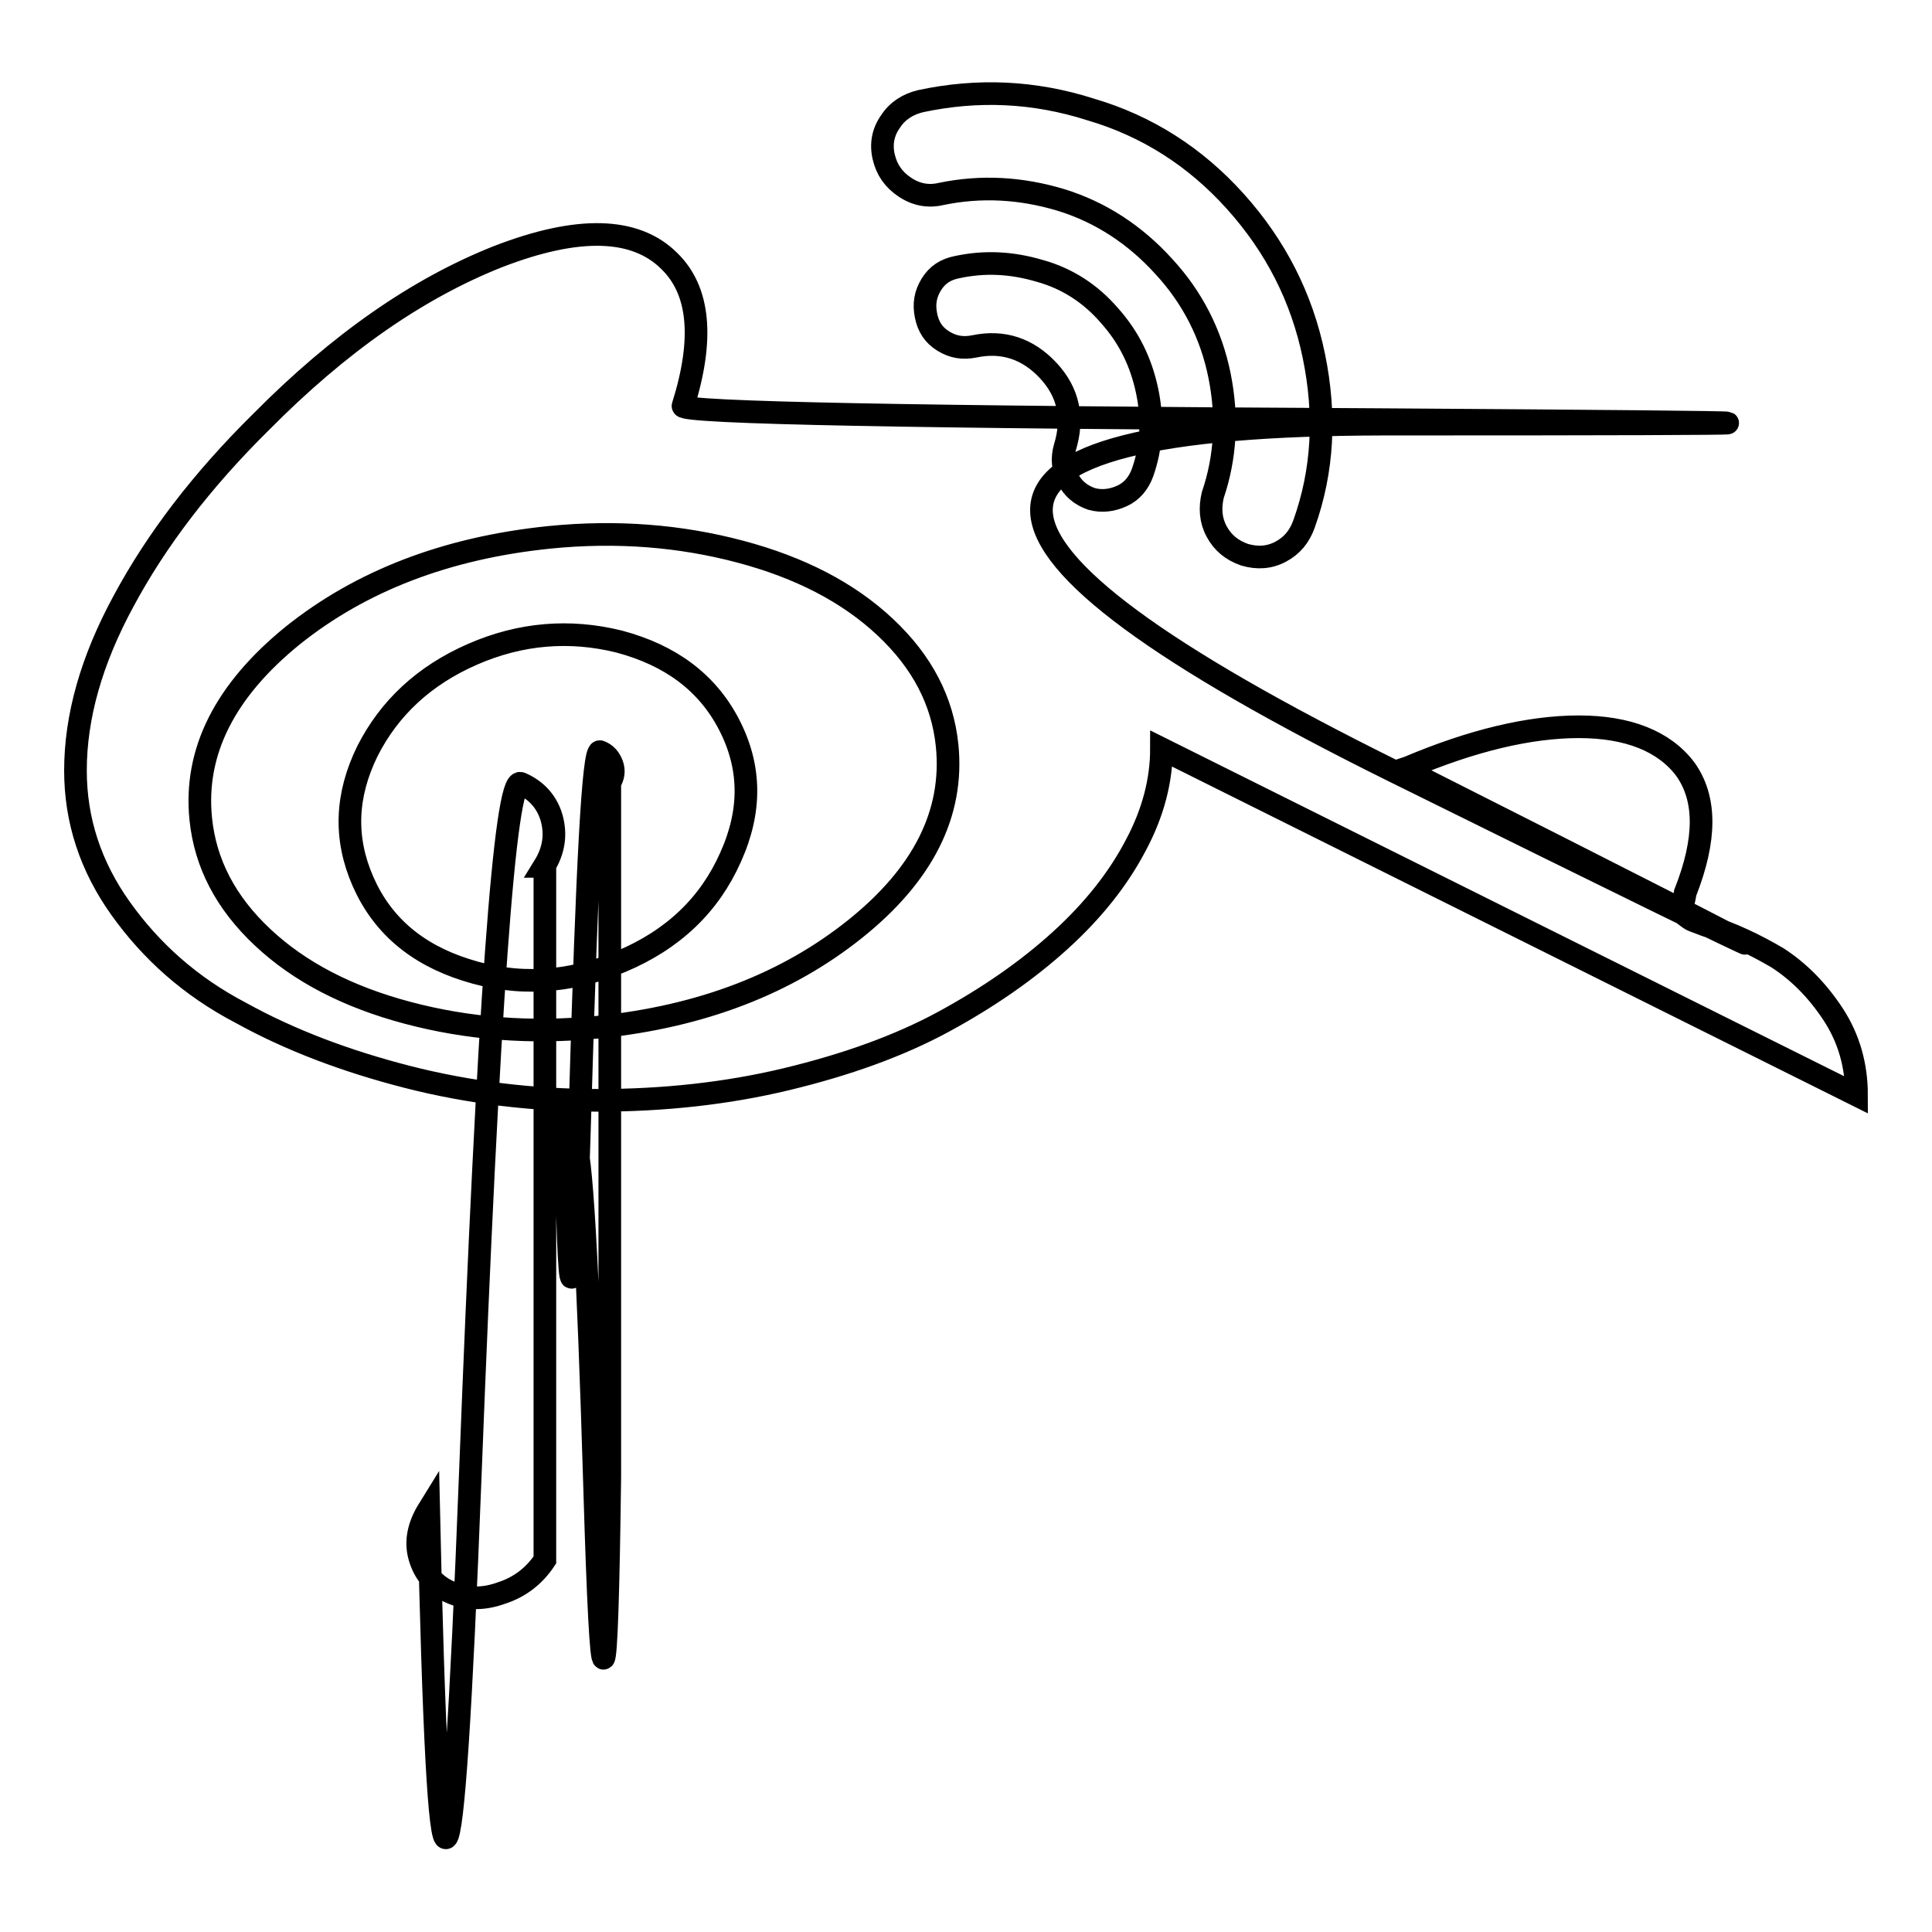
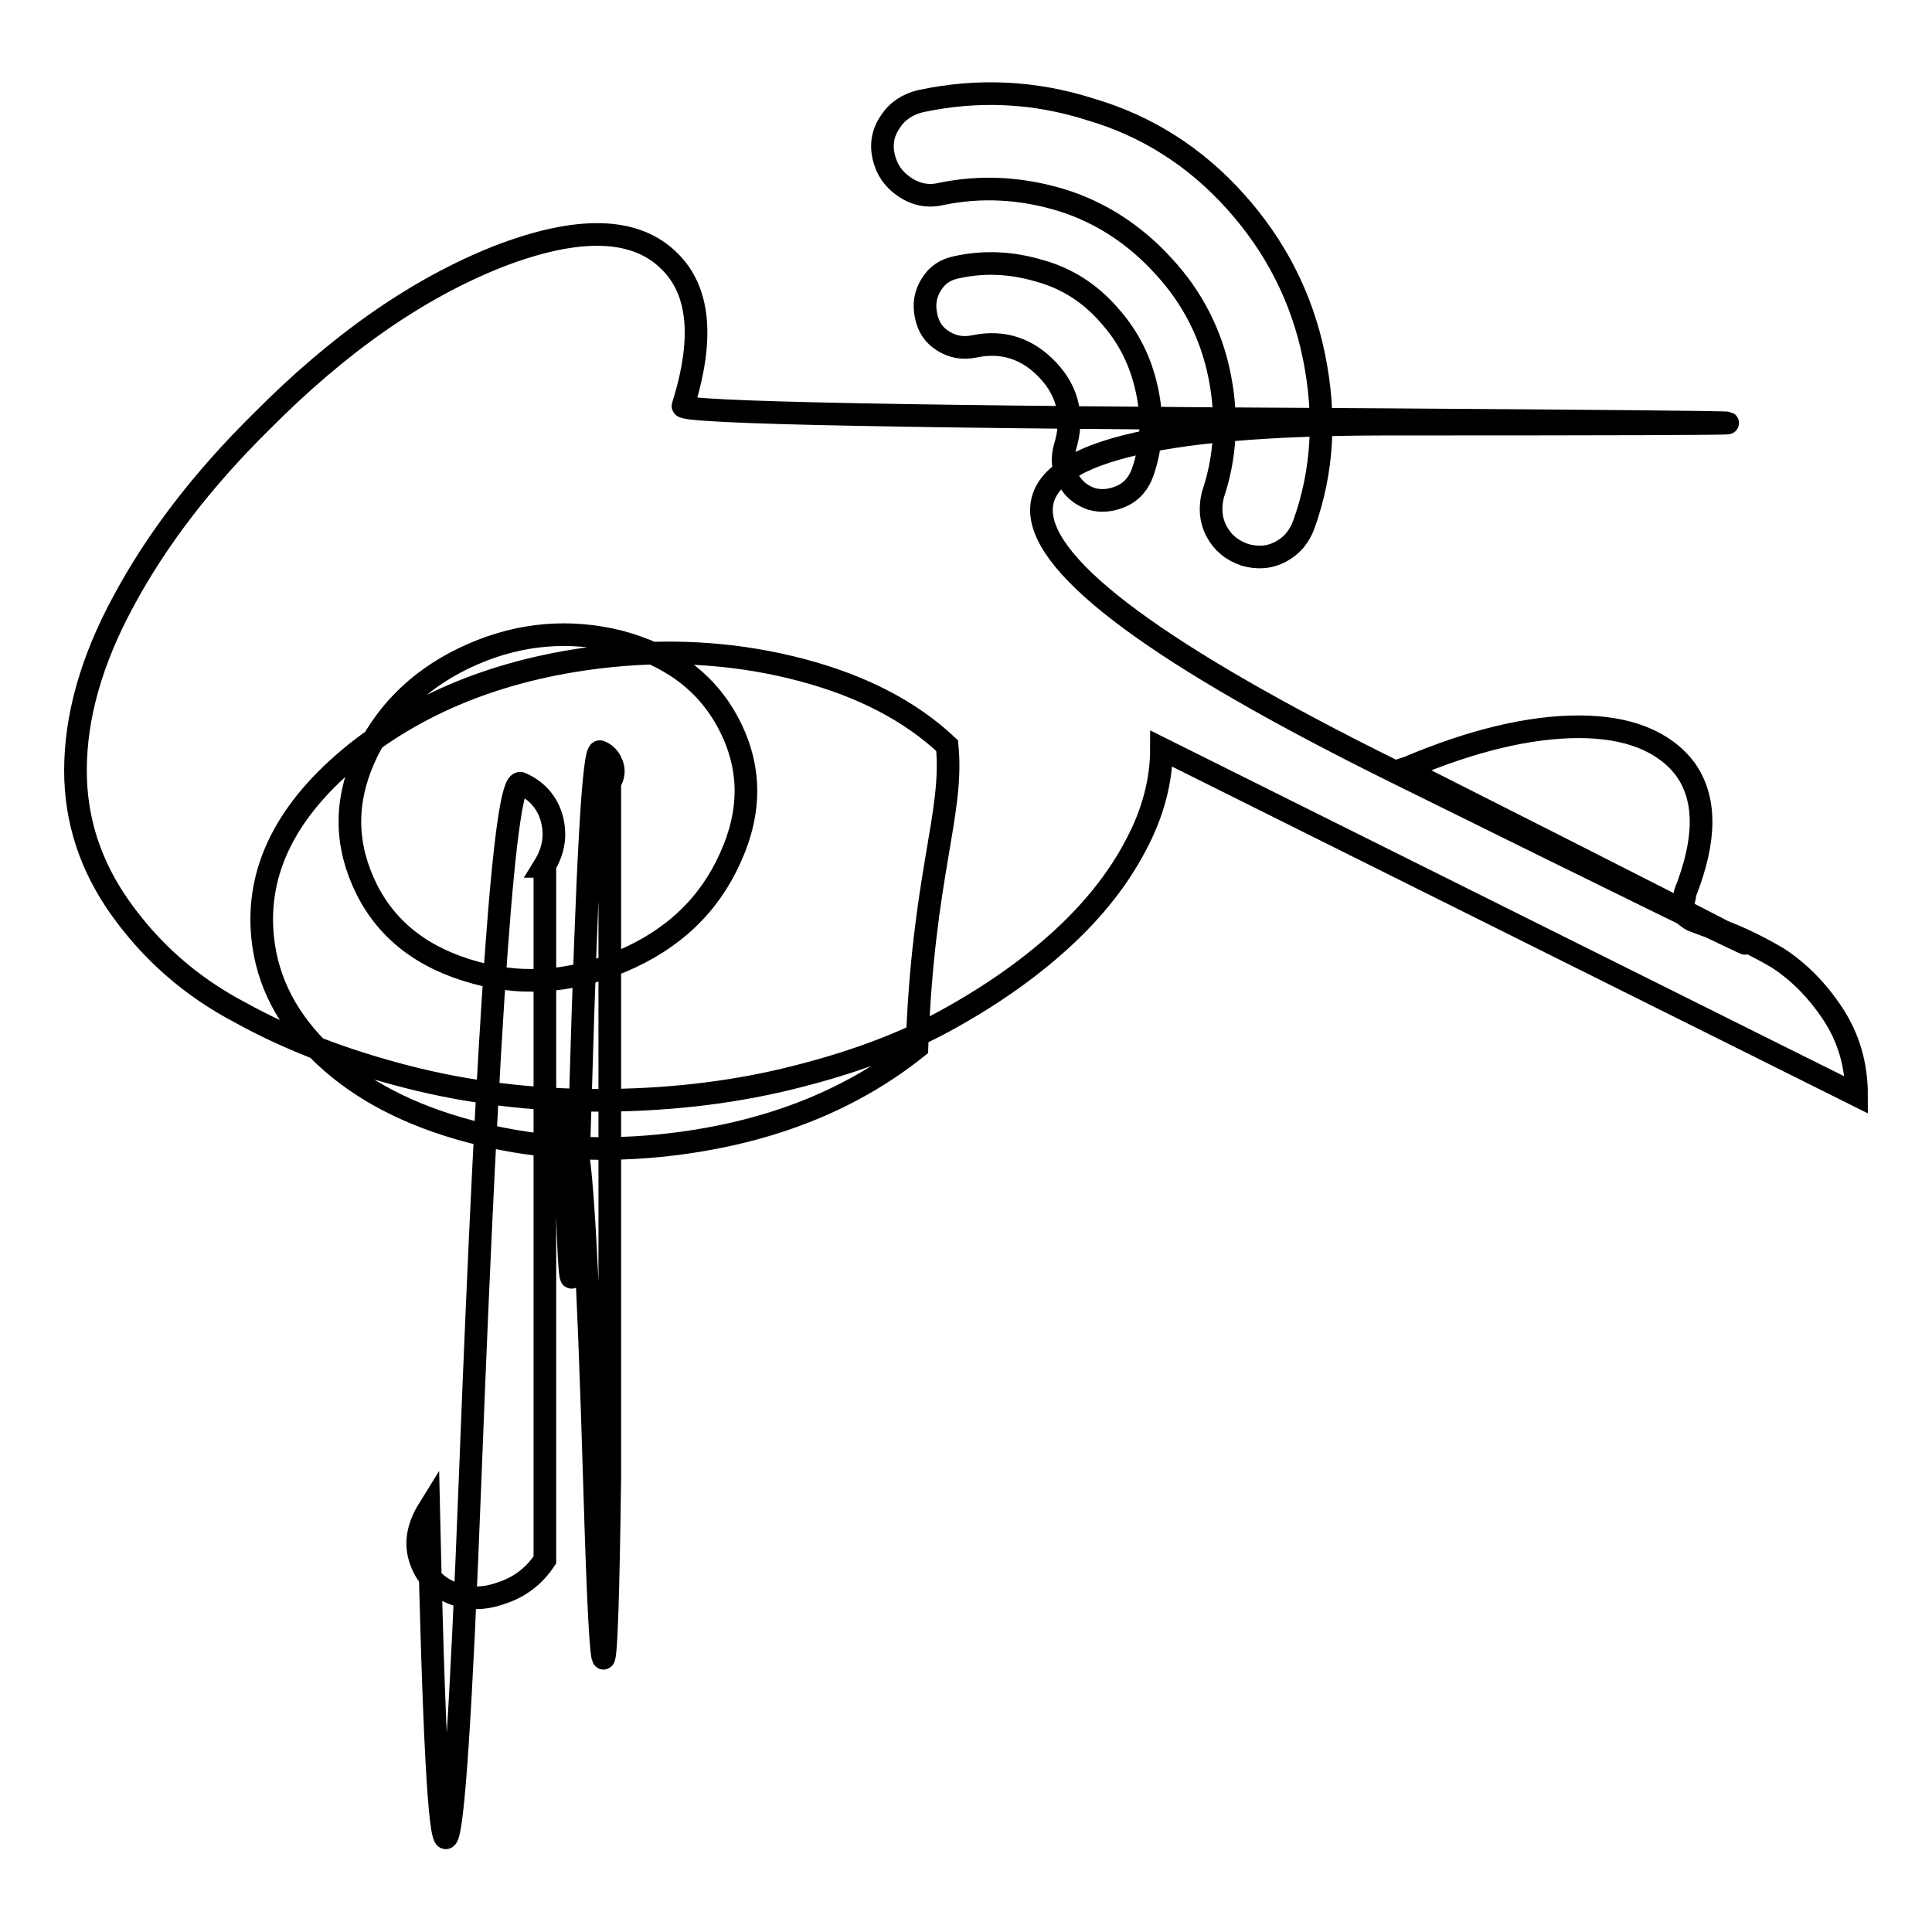
<svg xmlns="http://www.w3.org/2000/svg" version="1.1" x="0px" y="0px" viewBox="0 0 256 256" enable-background="new 0 0 256 256" xml:space="preserve">
  <g>
    <g>
-       <path stroke-width="3" fill-opacity="0" stroke="#000000" d="M72.1,114.8c1.3-2.1,1.6-4.2,1-6.4c-0.6-2.1-2-3.7-4.1-4.6c-2.1-0.9-4.3,29.8-6.7,92c-2.4,62.2-4.2,63.6-5.5,4.2c-1.3,2.1-1.8,4.2-1.2,6.3c0.6,2.1,1.9,3.7,3.9,4.6c2.1,1,4.4,1.1,6.9,0.2c2.5-0.8,4.4-2.3,5.8-4.4V114.8z M80.8,103.7c0.5-0.8,0.6-1.6,0.3-2.4c-0.3-0.8-0.8-1.4-1.6-1.7c-0.9-0.3-1.7,15-2.6,46s-1.5,31.5-2,1.7c-1,1.9-0.7,3.3,1.2,4.1c0.9,0.3,1.8,15.7,2.7,46s1.6,29.8,2-1.7V103.7z M96.8,113.6c-2.8,6.3-7.6,10.9-14.5,13.8c-6.9,2.9-13.8,3.3-20.6,1.1c-6.6-2.1-11.1-6-13.6-11.7c-2.5-5.7-2.3-11.4,0.6-17.3c2.9-5.7,7.5-10,13.9-12.8C69,83.9,75.5,83.4,82,85c6.8,1.8,11.7,5.4,14.6,11C99.5,101.6,99.6,107.4,96.8,113.6z M125.5,98.8c-0.6-5.9-3.3-11.1-8.2-15.7c-4.9-4.6-11.3-7.9-19.2-10c-7.9-2.1-16.3-2.8-25.3-1.9c-13.7,1.4-25,5.8-34,13c-9,7.3-13.1,15.4-12.2,24.3c0.6,5.9,3.3,11.1,8.2,15.7c4.9,4.6,11.3,7.9,19.2,10c7.9,2.1,16.3,2.8,25.3,1.9c13.7-1.4,25-5.8,34-13C122.3,115.9,126.4,107.8,125.5,98.8L125.5,98.8z M153.9,99.2c0,4.2-1.1,8.5-3.4,12.8c-2.3,4.4-5.6,8.6-10,12.6c-4.4,4-9.6,7.6-15.5,10.8c-5.9,3.2-12.9,5.7-20.8,7.6c-7.9,1.9-16.3,2.8-24.9,2.8s-17.1-1-25.3-3.1s-15.6-4.9-22.1-8.5C25.2,130.7,20,126,16,120.4c-4-5.6-6-11.7-6-18.3c0-7.1,2.1-14.6,6.4-22.5c4.3-8,10.3-15.9,18.2-23.7C45,45.4,55.4,38.2,66,34c10.6-4.1,18.2-3.9,22.7,0.6c4,3.9,4.6,10.3,1.8,19.2c-0.2,0.9,30.4,1.5,92,1.8c61.6,0.4,61.9,0.6,0.9,0.6c-61,0.1-60.5,15.4,1.3,46c61.9,30.6,62.3,30.5,1.3-0.3l0.6-0.2c8.5-3.6,16.1-5.4,22.6-5.4c6.5,0,11.3,1.9,14.1,5.6c2.8,3.9,2.8,9.3,0,16.4c-0.1,0.8-0.3,1.4-0.4,1.8c-0.1,0.4,0,0.8,0.4,1.2c0.4,0.3,0.8,0.6,1.1,0.7c0.3,0.1,0.8,0.3,1.6,0.6c3.5,1.1,6.6,2.6,9.5,4.3c2.8,1.8,5.3,4.3,7.4,7.5s3.1,6.8,3.1,10.7L153.9,99.2z M147,41.8c2.6,2.9,4.2,6.2,5,10c0.8,3.8,0.6,7.4-0.6,10.8c-0.5,1.4-1.4,2.5-2.7,3.1s-2.7,0.8-4.1,0.4c-1.4-0.5-2.5-1.4-3.1-2.7c-0.7-1.3-0.8-2.7-0.4-4.1c1.2-3.9,0.5-7.3-2.2-10.2c-2.7-2.9-6-4-9.8-3.2c-1.5,0.3-2.8,0.1-4.1-0.7c-1.3-0.8-2-1.9-2.3-3.4c-0.3-1.5-0.1-2.8,0.7-4.1c0.8-1.3,1.9-2,3.4-2.3c3.7-0.8,7.3-0.6,11,0.5C141.4,36.9,144.5,38.9,147,41.8z M163.7,26.7c5.3,5.9,8.8,12.7,10.4,20.5c1.6,7.8,1.2,15.2-1.3,22.2c-0.6,1.7-1.6,2.9-3.1,3.7c-1.5,0.8-3.1,0.9-4.8,0.4c-1.7-0.6-2.9-1.6-3.7-3.1c-0.8-1.5-0.9-3.1-0.5-4.8c1.7-5,2-10.3,0.9-15.8c-1.1-5.5-3.6-10.4-7.4-14.5c-3.8-4.2-8.4-7.2-13.6-8.8c-5.3-1.6-10.6-1.9-15.9-0.8c-1.7,0.4-3.3,0.1-4.8-0.9c-1.5-1-2.4-2.3-2.8-4c-0.4-1.7-0.1-3.3,0.9-4.7c0.9-1.4,2.3-2.3,4-2.7c7.5-1.6,15-1.3,22.5,1.1C152,16.7,158.4,20.8,163.7,26.7z" />
+       <path stroke-width="3" fill-opacity="0" stroke="#000000" d="M72.1,114.8c1.3-2.1,1.6-4.2,1-6.4c-0.6-2.1-2-3.7-4.1-4.6c-2.1-0.9-4.3,29.8-6.7,92c-2.4,62.2-4.2,63.6-5.5,4.2c-1.3,2.1-1.8,4.2-1.2,6.3c0.6,2.1,1.9,3.7,3.9,4.6c2.1,1,4.4,1.1,6.9,0.2c2.5-0.8,4.4-2.3,5.8-4.4V114.8z M80.8,103.7c0.5-0.8,0.6-1.6,0.3-2.4c-0.3-0.8-0.8-1.4-1.6-1.7c-0.9-0.3-1.7,15-2.6,46s-1.5,31.5-2,1.7c-1,1.9-0.7,3.3,1.2,4.1c0.9,0.3,1.8,15.7,2.7,46s1.6,29.8,2-1.7V103.7z M96.8,113.6c-2.8,6.3-7.6,10.9-14.5,13.8c-6.9,2.9-13.8,3.3-20.6,1.1c-6.6-2.1-11.1-6-13.6-11.7c-2.5-5.7-2.3-11.4,0.6-17.3c2.9-5.7,7.5-10,13.9-12.8C69,83.9,75.5,83.4,82,85c6.8,1.8,11.7,5.4,14.6,11C99.5,101.6,99.6,107.4,96.8,113.6z M125.5,98.8c-4.9-4.6-11.3-7.9-19.2-10c-7.9-2.1-16.3-2.8-25.3-1.9c-13.7,1.4-25,5.8-34,13c-9,7.3-13.1,15.4-12.2,24.3c0.6,5.9,3.3,11.1,8.2,15.7c4.9,4.6,11.3,7.9,19.2,10c7.9,2.1,16.3,2.8,25.3,1.9c13.7-1.4,25-5.8,34-13C122.3,115.9,126.4,107.8,125.5,98.8L125.5,98.8z M153.9,99.2c0,4.2-1.1,8.5-3.4,12.8c-2.3,4.4-5.6,8.6-10,12.6c-4.4,4-9.6,7.6-15.5,10.8c-5.9,3.2-12.9,5.7-20.8,7.6c-7.9,1.9-16.3,2.8-24.9,2.8s-17.1-1-25.3-3.1s-15.6-4.9-22.1-8.5C25.2,130.7,20,126,16,120.4c-4-5.6-6-11.7-6-18.3c0-7.1,2.1-14.6,6.4-22.5c4.3-8,10.3-15.9,18.2-23.7C45,45.4,55.4,38.2,66,34c10.6-4.1,18.2-3.9,22.7,0.6c4,3.9,4.6,10.3,1.8,19.2c-0.2,0.9,30.4,1.5,92,1.8c61.6,0.4,61.9,0.6,0.9,0.6c-61,0.1-60.5,15.4,1.3,46c61.9,30.6,62.3,30.5,1.3-0.3l0.6-0.2c8.5-3.6,16.1-5.4,22.6-5.4c6.5,0,11.3,1.9,14.1,5.6c2.8,3.9,2.8,9.3,0,16.4c-0.1,0.8-0.3,1.4-0.4,1.8c-0.1,0.4,0,0.8,0.4,1.2c0.4,0.3,0.8,0.6,1.1,0.7c0.3,0.1,0.8,0.3,1.6,0.6c3.5,1.1,6.6,2.6,9.5,4.3c2.8,1.8,5.3,4.3,7.4,7.5s3.1,6.8,3.1,10.7L153.9,99.2z M147,41.8c2.6,2.9,4.2,6.2,5,10c0.8,3.8,0.6,7.4-0.6,10.8c-0.5,1.4-1.4,2.5-2.7,3.1s-2.7,0.8-4.1,0.4c-1.4-0.5-2.5-1.4-3.1-2.7c-0.7-1.3-0.8-2.7-0.4-4.1c1.2-3.9,0.5-7.3-2.2-10.2c-2.7-2.9-6-4-9.8-3.2c-1.5,0.3-2.8,0.1-4.1-0.7c-1.3-0.8-2-1.9-2.3-3.4c-0.3-1.5-0.1-2.8,0.7-4.1c0.8-1.3,1.9-2,3.4-2.3c3.7-0.8,7.3-0.6,11,0.5C141.4,36.9,144.5,38.9,147,41.8z M163.7,26.7c5.3,5.9,8.8,12.7,10.4,20.5c1.6,7.8,1.2,15.2-1.3,22.2c-0.6,1.7-1.6,2.9-3.1,3.7c-1.5,0.8-3.1,0.9-4.8,0.4c-1.7-0.6-2.9-1.6-3.7-3.1c-0.8-1.5-0.9-3.1-0.5-4.8c1.7-5,2-10.3,0.9-15.8c-1.1-5.5-3.6-10.4-7.4-14.5c-3.8-4.2-8.4-7.2-13.6-8.8c-5.3-1.6-10.6-1.9-15.9-0.8c-1.7,0.4-3.3,0.1-4.8-0.9c-1.5-1-2.4-2.3-2.8-4c-0.4-1.7-0.1-3.3,0.9-4.7c0.9-1.4,2.3-2.3,4-2.7c7.5-1.6,15-1.3,22.5,1.1C152,16.7,158.4,20.8,163.7,26.7z" />
    </g>
  </g>
</svg>